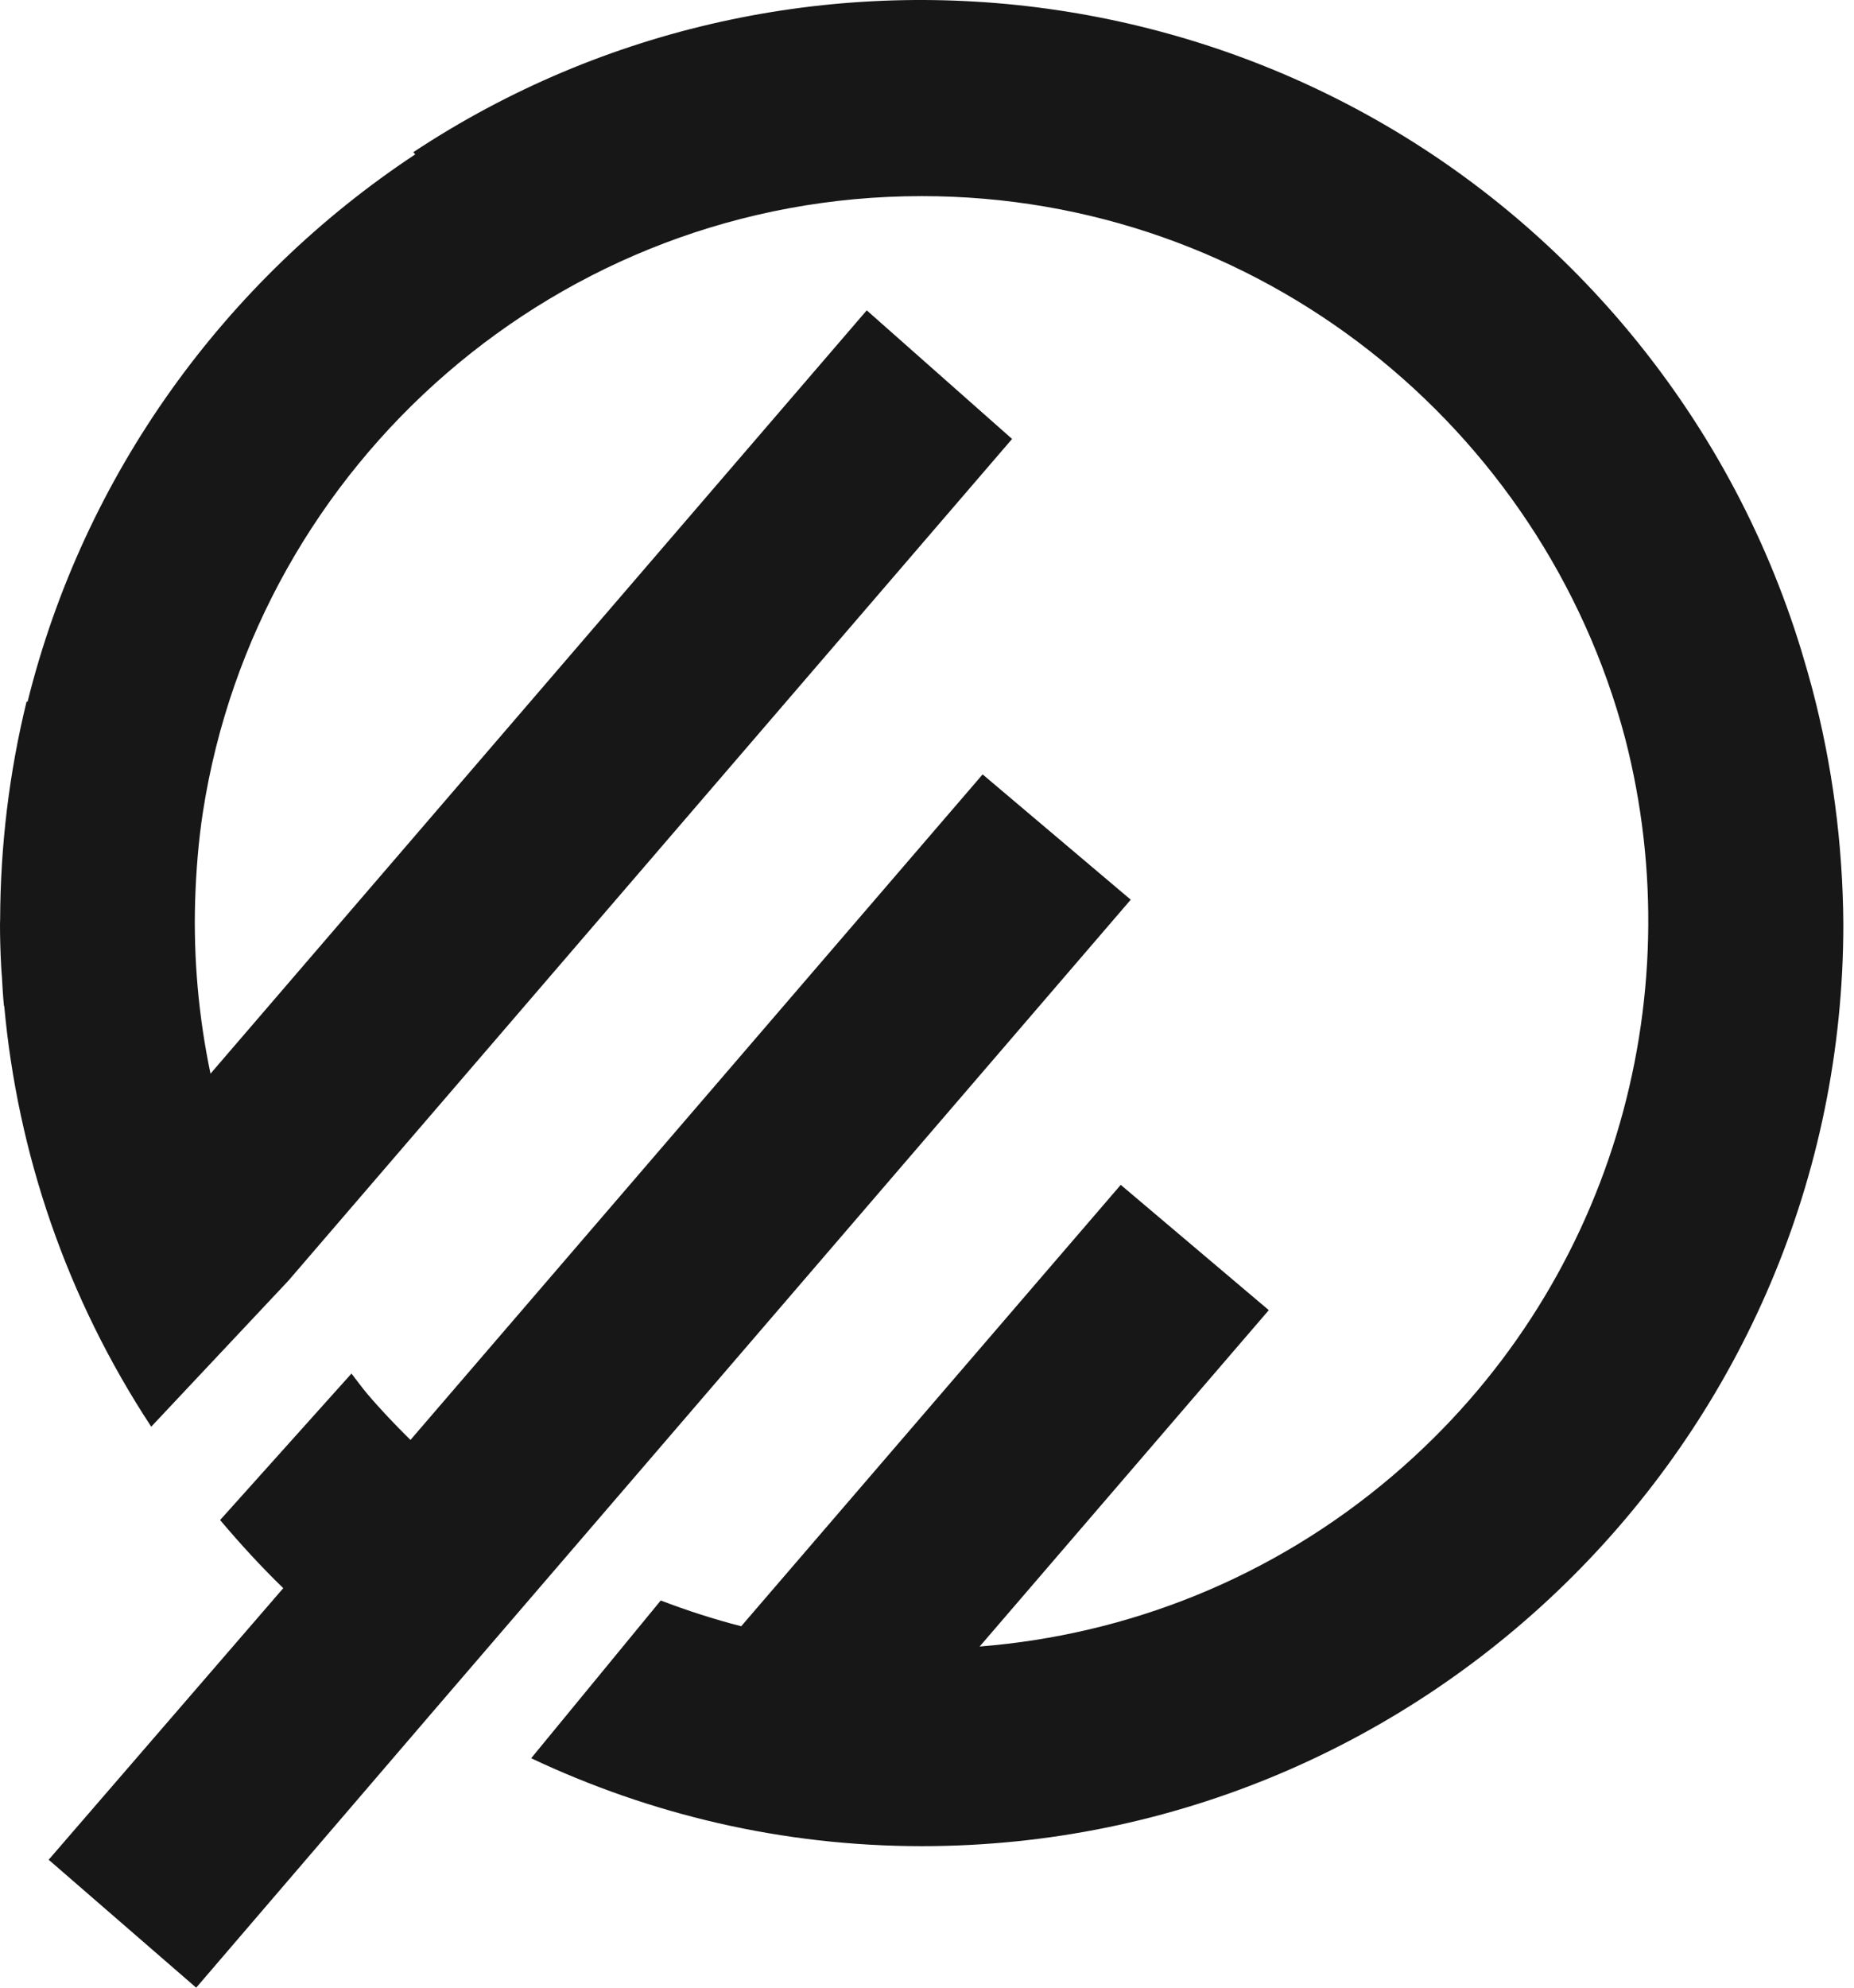
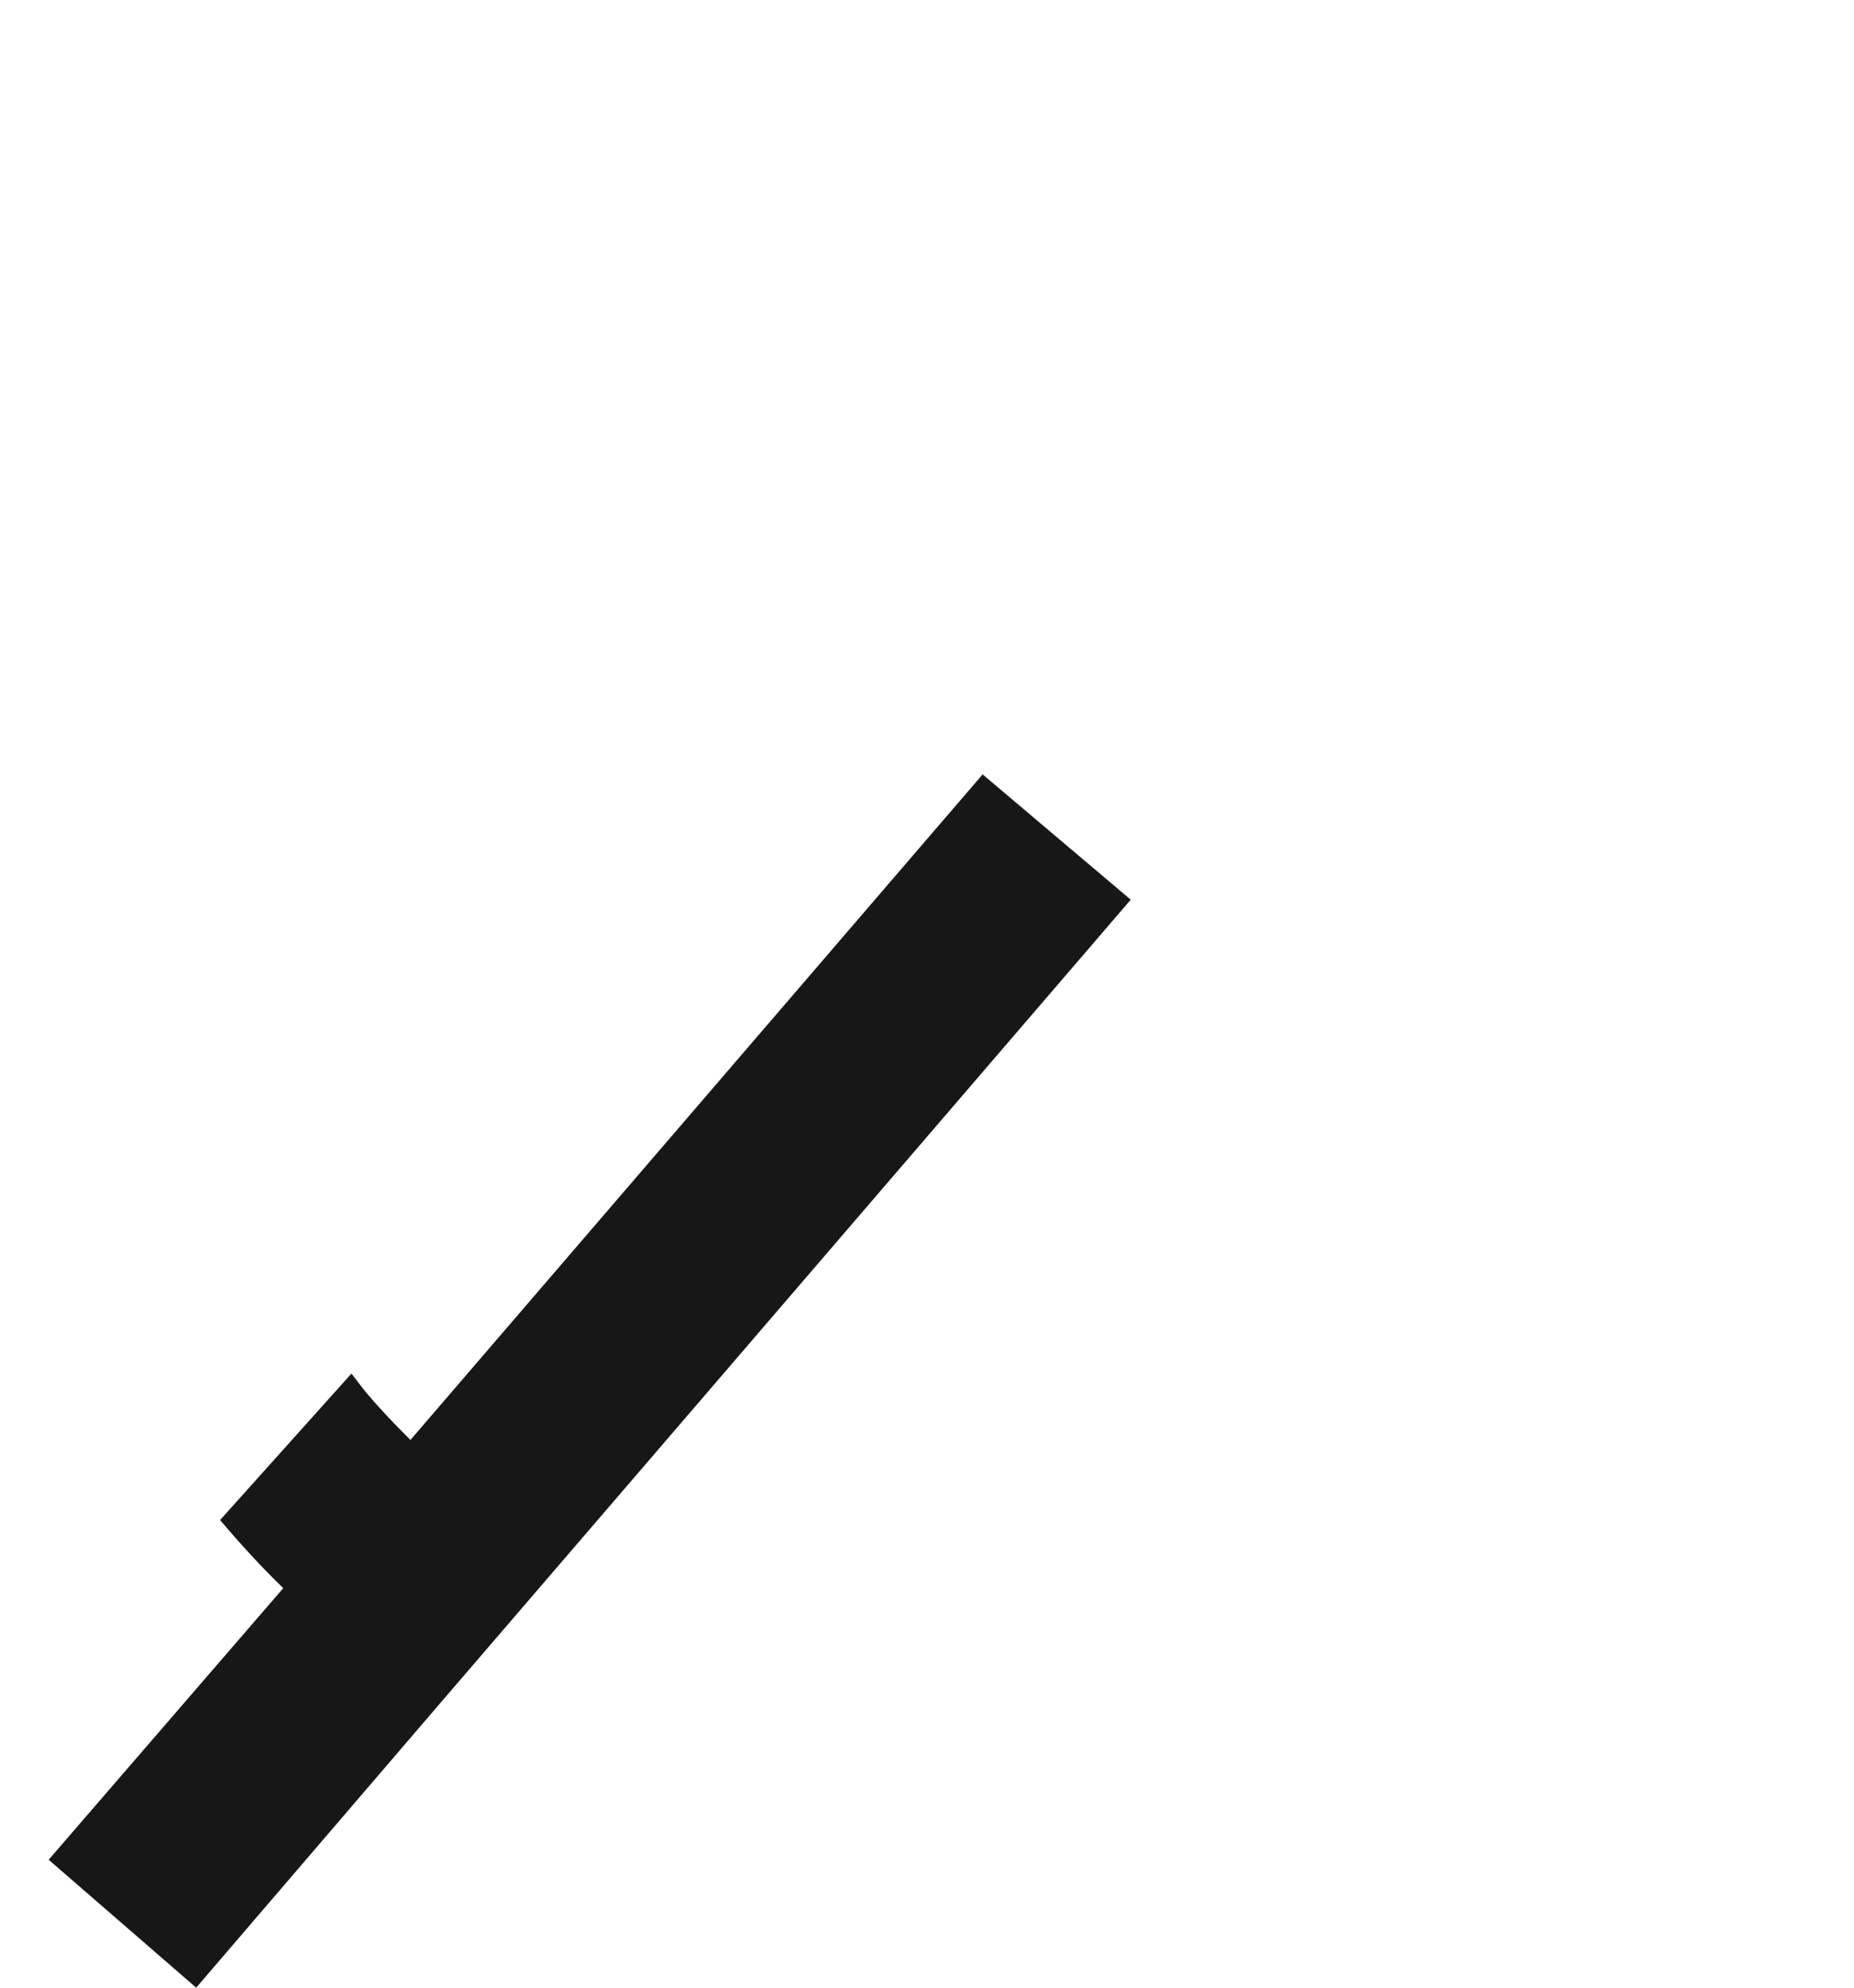
<svg xmlns="http://www.w3.org/2000/svg" width="28" height="30" viewBox="0 0 28 30" fill="none">
  <path d="M17.077 13.579L14.84 11.688L6.199 21.733C5.973 21.51 5.752 21.279 5.543 21.033C5.459 20.933 5.386 20.83 5.308 20.731L3.324 22.942C3.627 23.3 3.942 23.645 4.278 23.97L0.735 28.069L2.963 30L6.593 25.77L9.036 22.93L17.077 13.579Z" fill="#171717" />
-   <path d="M27.37 10.397C27.326 10.229 27.277 10.062 27.227 9.895C27.219 9.866 27.21 9.839 27.202 9.81C26.663 8.051 25.766 6.373 24.501 4.885C19.898 -0.52 12.021 -1.525 6.242 2.297L6.271 2.33C3.398 4.229 1.267 7.162 0.415 10.597L0.403 10.583C0.138 11.662 0.006 12.768 0.002 13.876C0.002 13.9 0 13.923 0 13.948C0 14.157 0.006 14.365 0.017 14.572C0.019 14.63 0.025 14.688 0.029 14.744C0.037 14.89 0.045 15.037 0.06 15.184H0.064C0.265 17.402 1.002 19.584 2.284 21.533L4.355 19.33L15.285 6.625L13.09 4.684L3.179 16.205C2.999 15.345 2.921 14.467 2.947 13.594C2.962 13.142 2.997 12.693 3.065 12.253C3.882 6.997 8.439 2.96 13.921 2.96C19.009 2.96 23.302 6.441 24.544 11.145C25.563 15.091 24.34 19.456 21.035 22.271C19.21 23.826 17.019 24.675 14.795 24.851L19.162 19.774L16.926 17.883L11.194 24.545C10.783 24.439 10.378 24.309 9.979 24.156L8.022 26.537C9.814 27.383 11.81 27.864 13.922 27.864C21.597 27.864 27.839 21.622 27.839 13.948C27.831 12.722 27.669 11.532 27.37 10.397Z" fill="#171717" />
</svg>